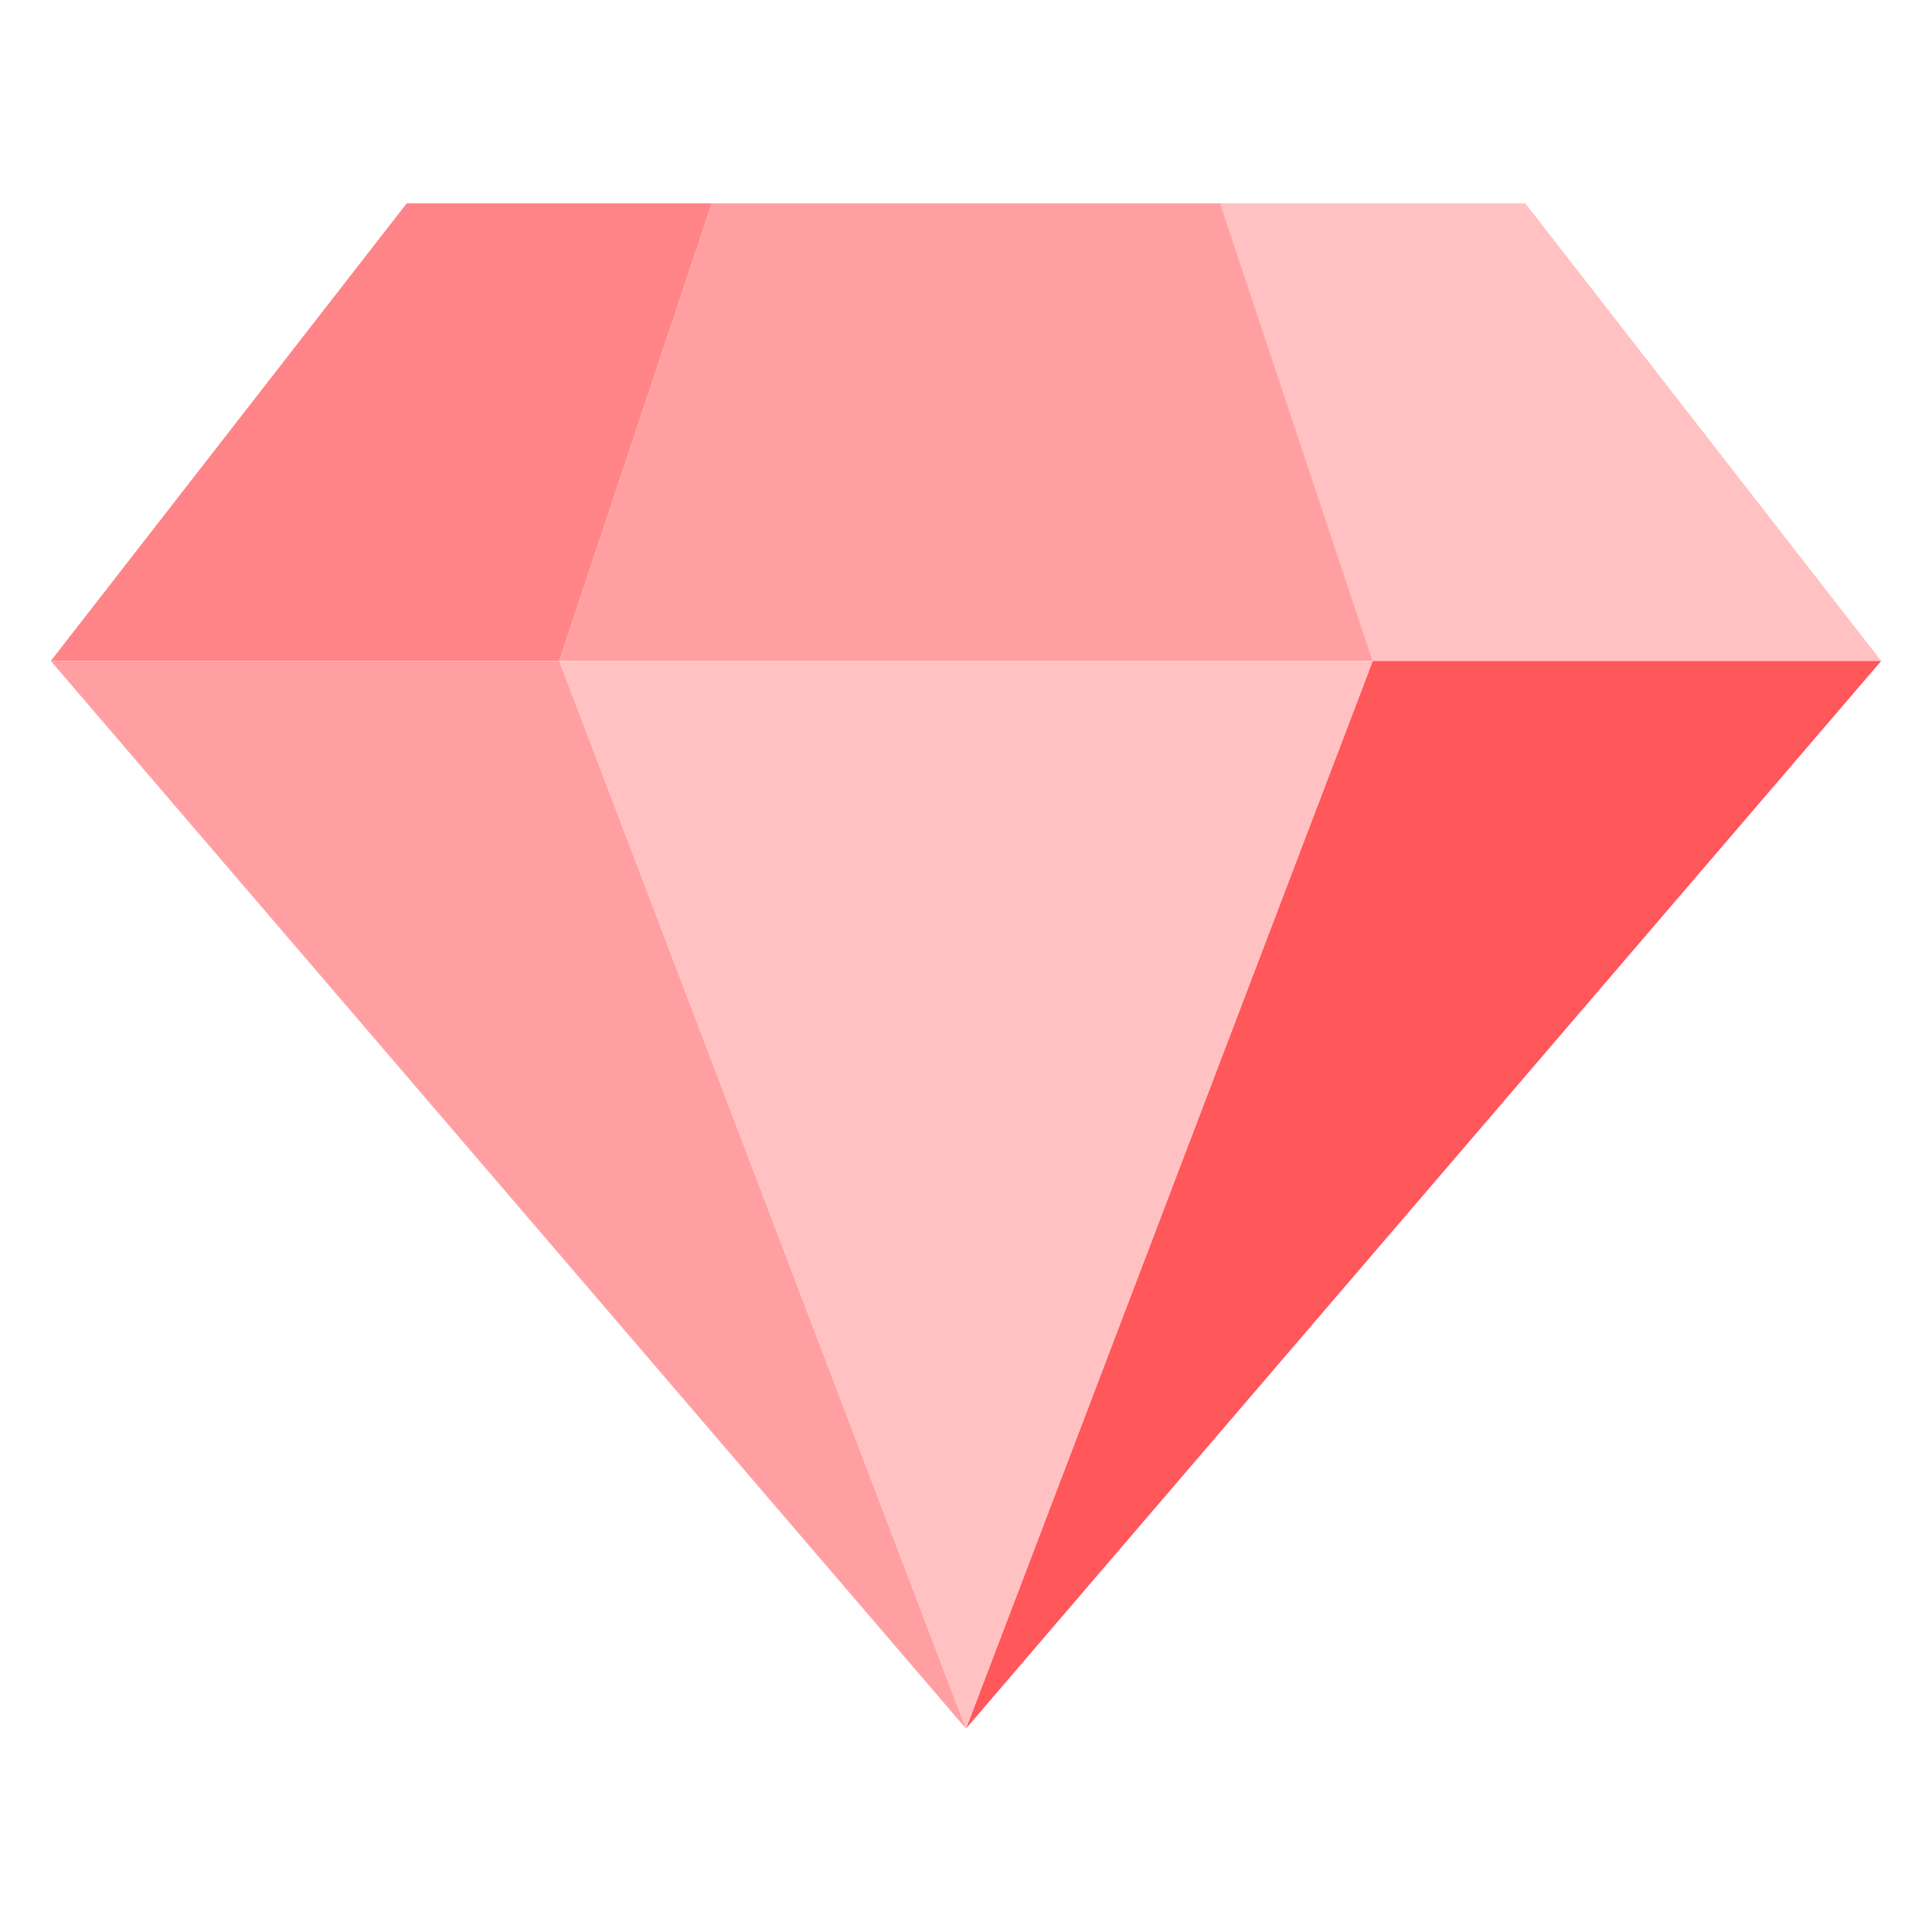
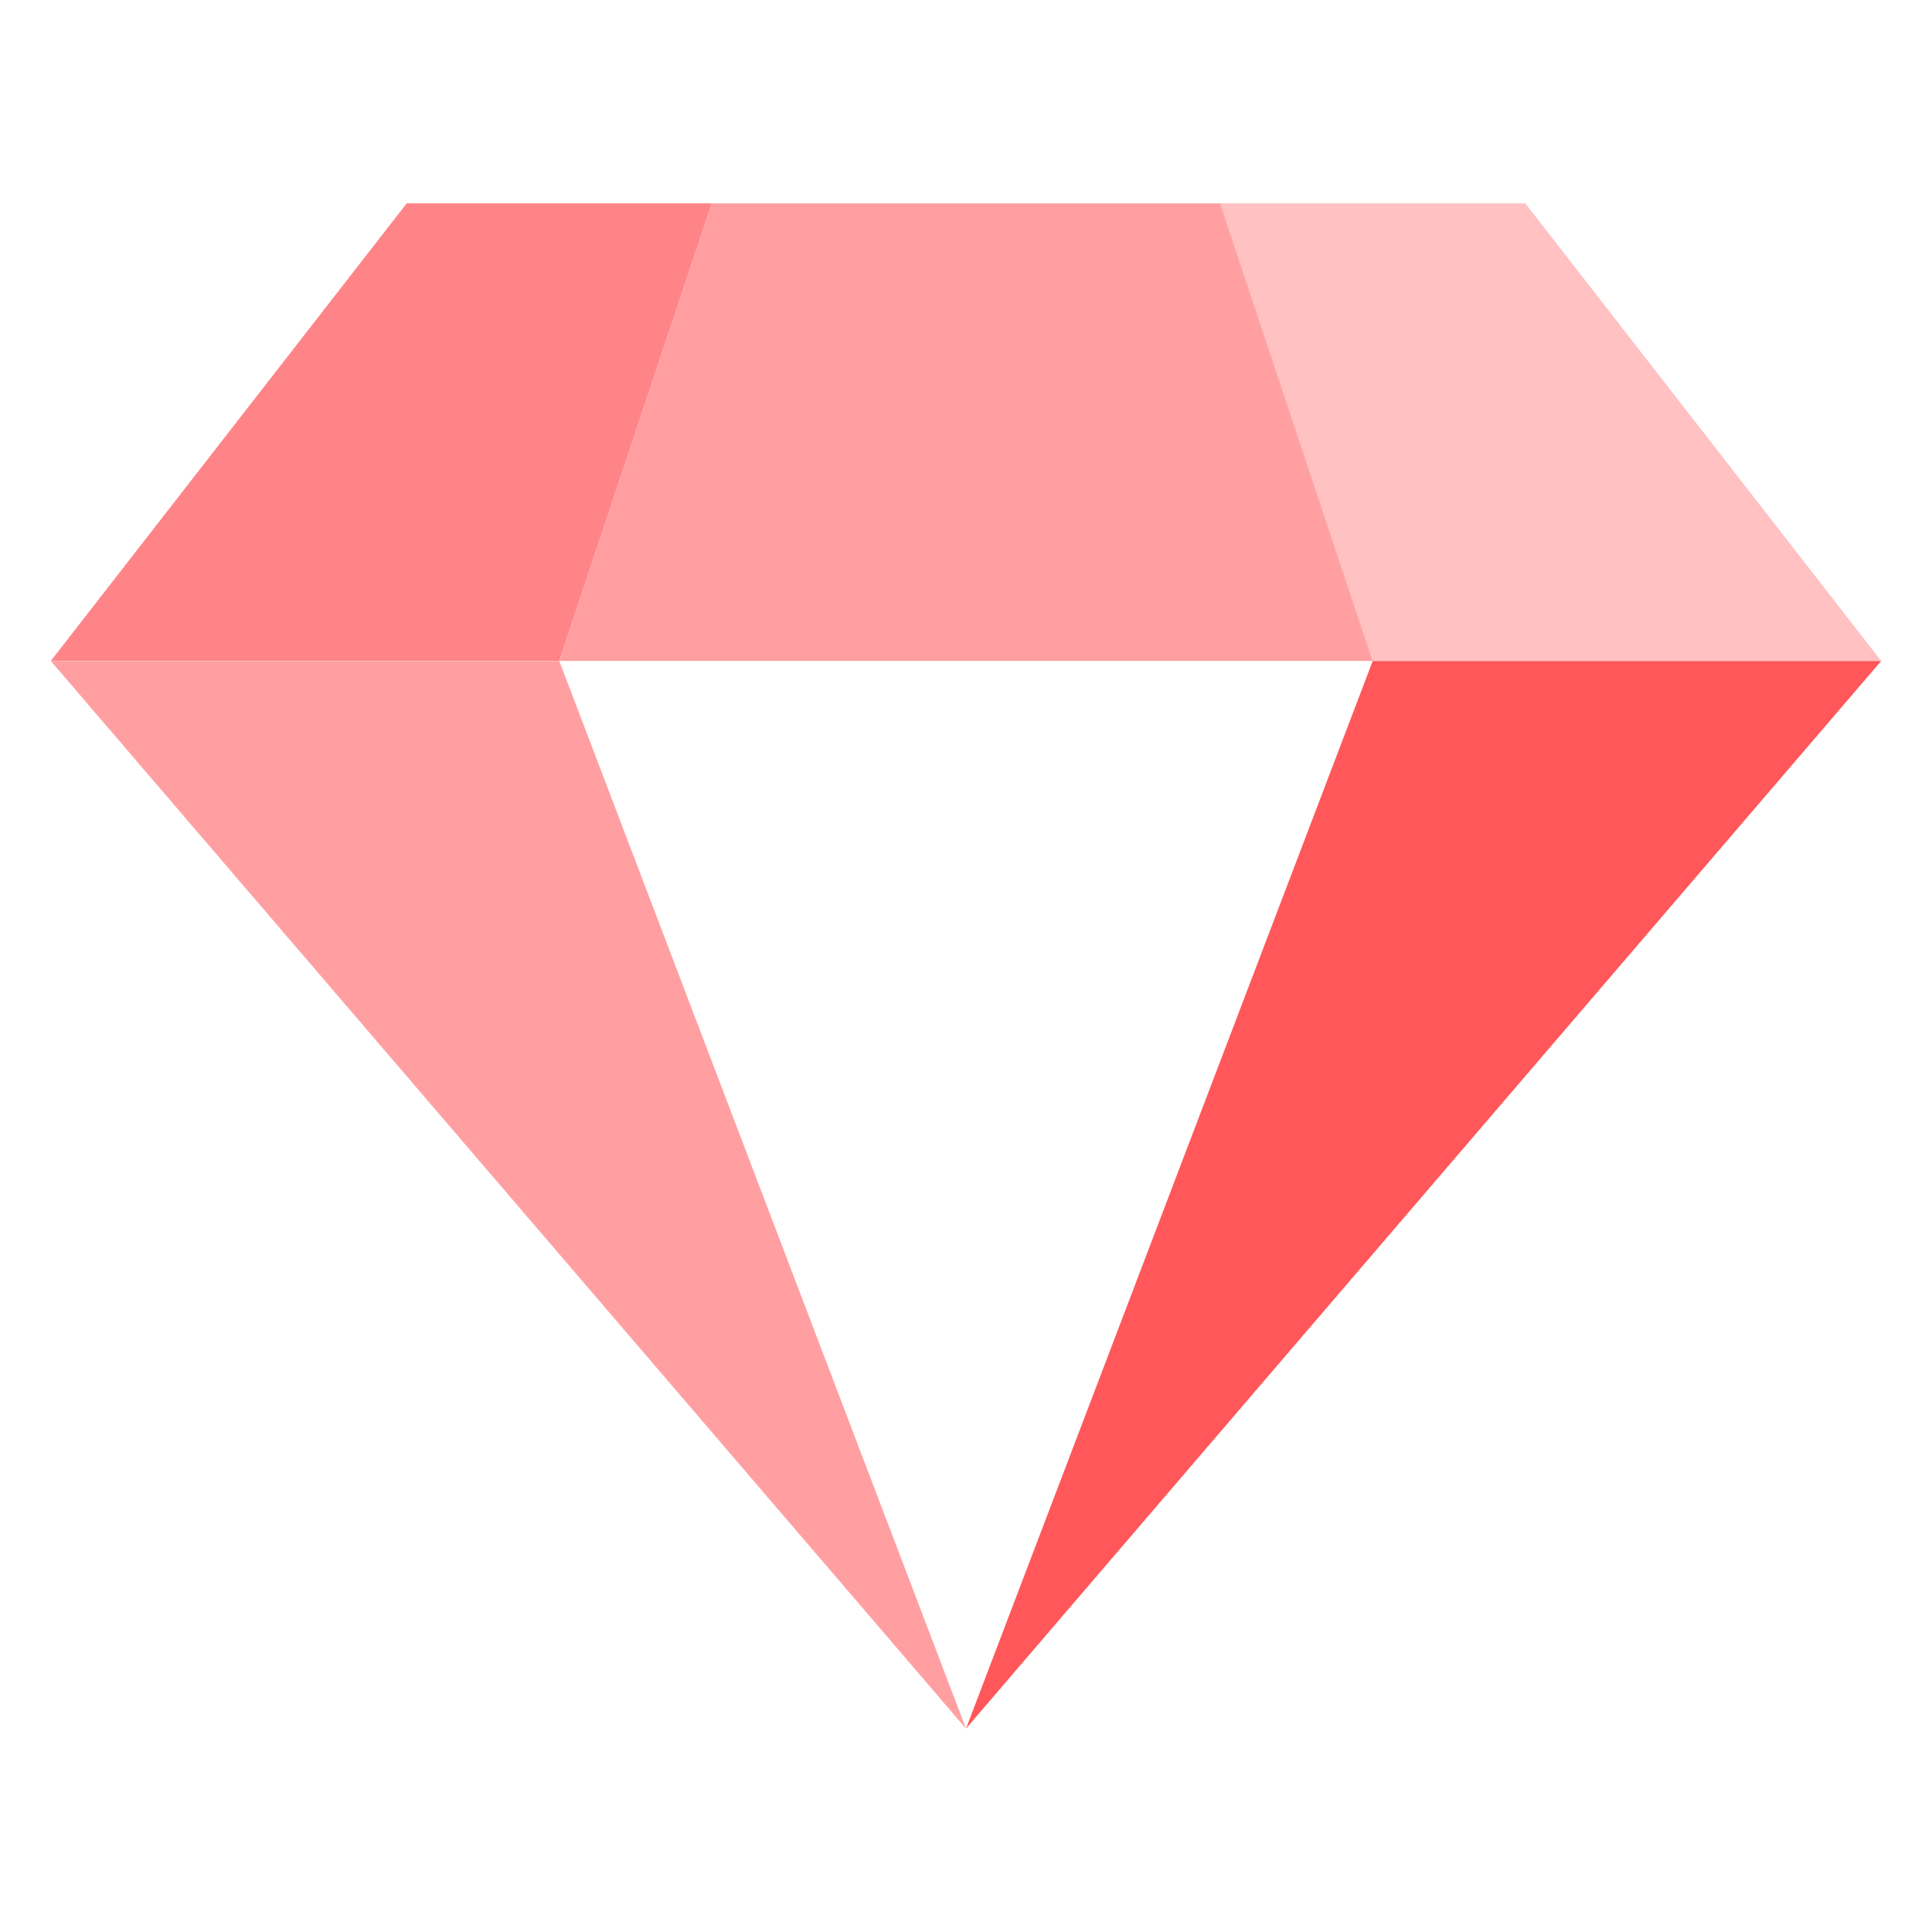
<svg xmlns="http://www.w3.org/2000/svg" width="33" height="33" viewBox="0 0 33 33" fill="none">
  <path d="M12.158 3.473H6.947L0.868 11.289H9.553L12.158 3.473Z" fill="#FF5A5D" fill-opacity="0.74" />
  <path d="M32.132 11.289L26.053 3.473H20.842L23.447 11.289H32.132Z" fill="#FFC1C2" />
  <path d="M23.447 11.29H32.132L16.5 29.526L23.447 11.29Z" fill="#FF575A" />
  <path d="M9.553 11.29H0.868L16.5 29.526L9.553 11.29Z" fill="#FF9FA1" />
  <path d="M12.158 3.473L9.553 11.289H23.447L20.842 3.473H12.158Z" fill="#FF9FA1" />
-   <path d="M16.5 29.526L9.553 11.29H23.447L16.5 29.526Z" fill="#FFC1C2" />
</svg>